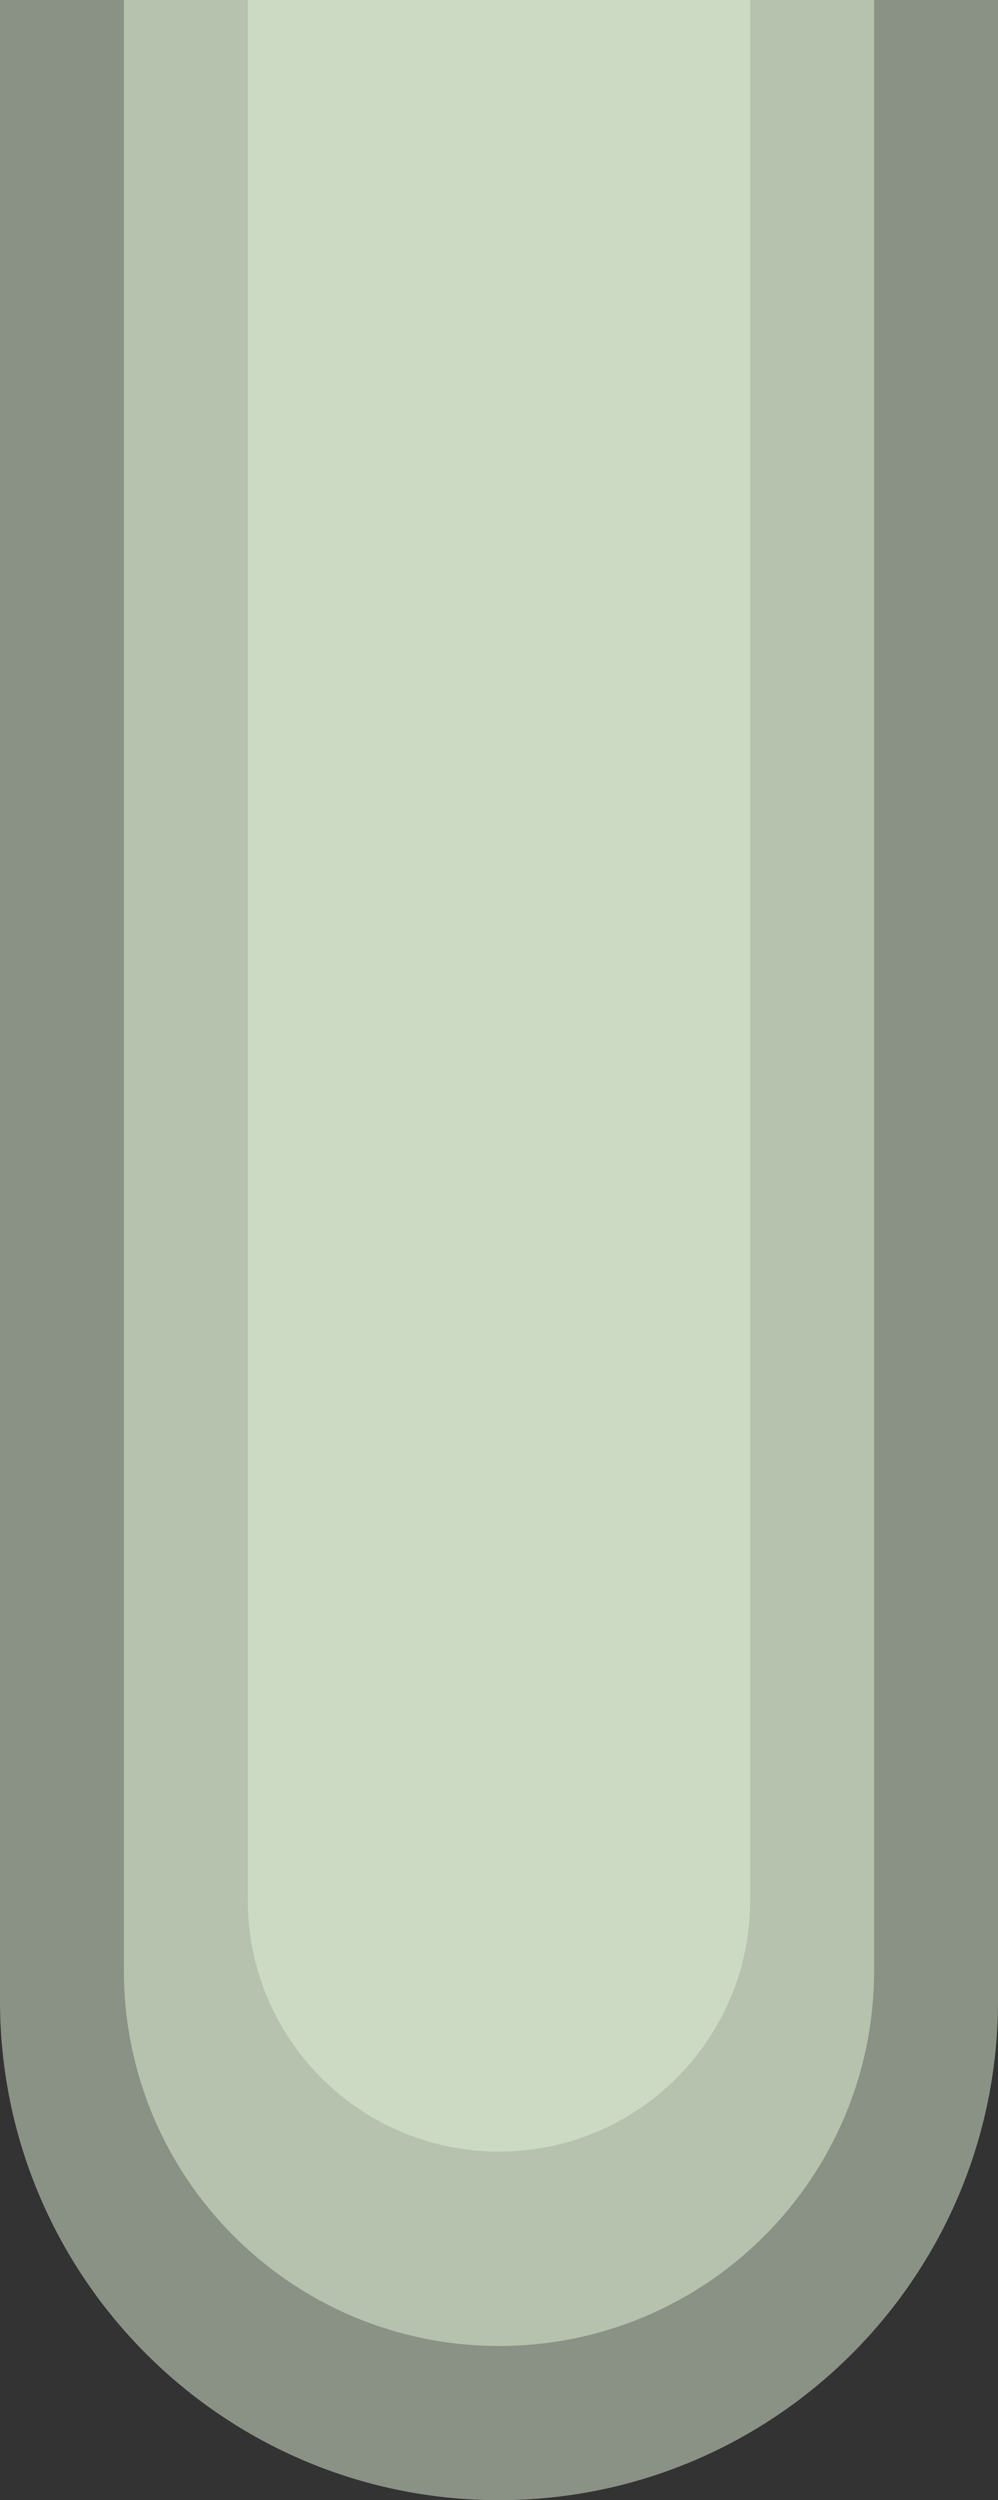
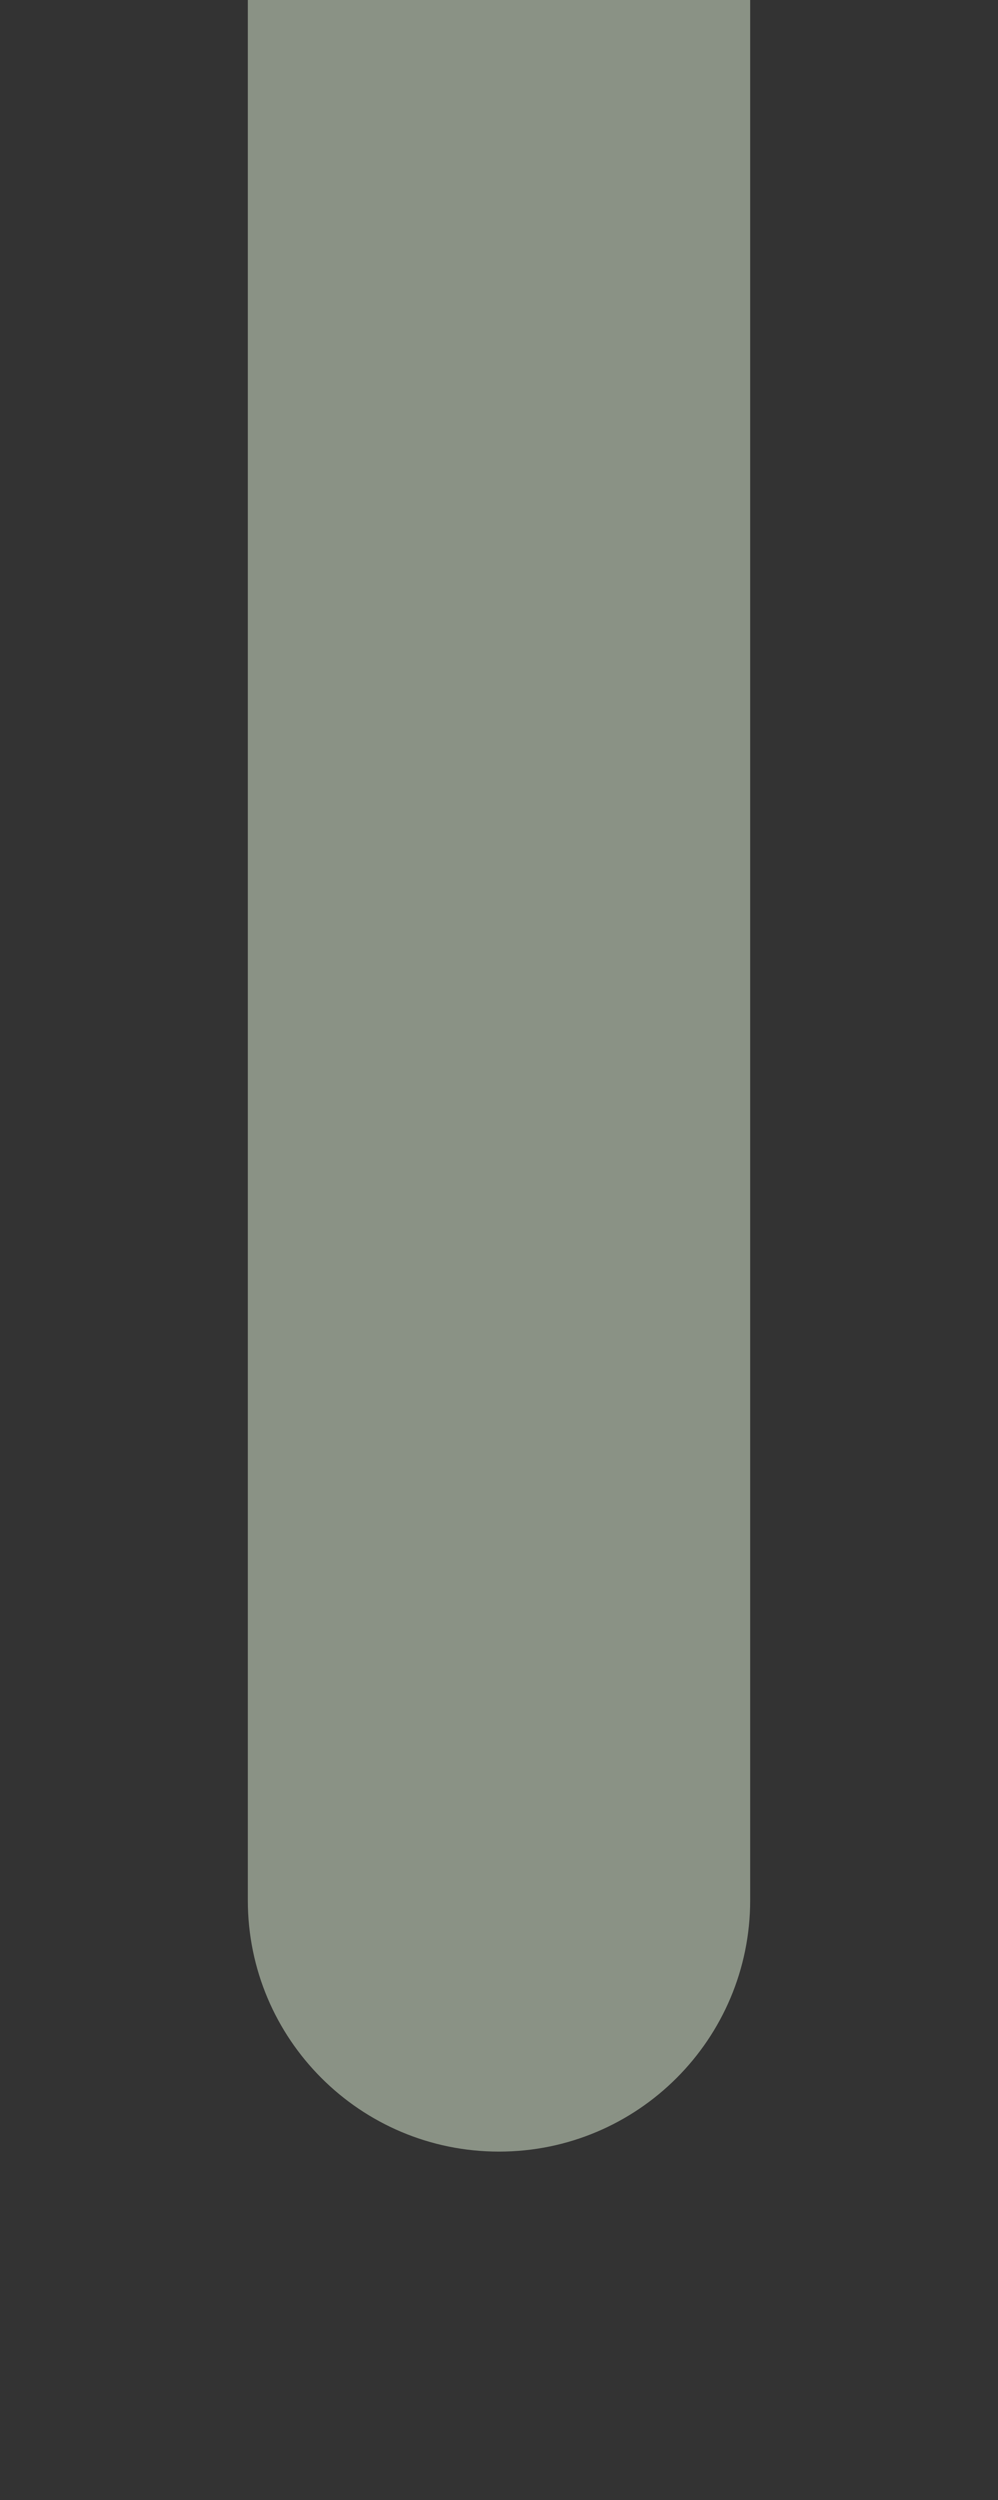
<svg xmlns="http://www.w3.org/2000/svg" width="298" height="746" viewBox="0 0 298 746" fill="none">
  <rect x="0" y="0" width="298" height="746" fill="#333333" stroke="none" />
-   <path opacity="0.5" d="M0 0H298V597C298 679.29 231.29 746 149 746C66.71 746 0 679.29 0 597V0Z" fill="#E3F3D8" />
-   <path opacity="0.5" d="M37 0H261V588C261 649.856 210.856 700 149 700C87.144 700 37 649.856 37 588V0Z" fill="#E3F3D8" />
  <path opacity="0.5" d="M74 0H224V567C224 608.421 190.421 642 149 642C107.579 642 74 608.421 74 567V0Z" fill="#E3F3D8" />
</svg>